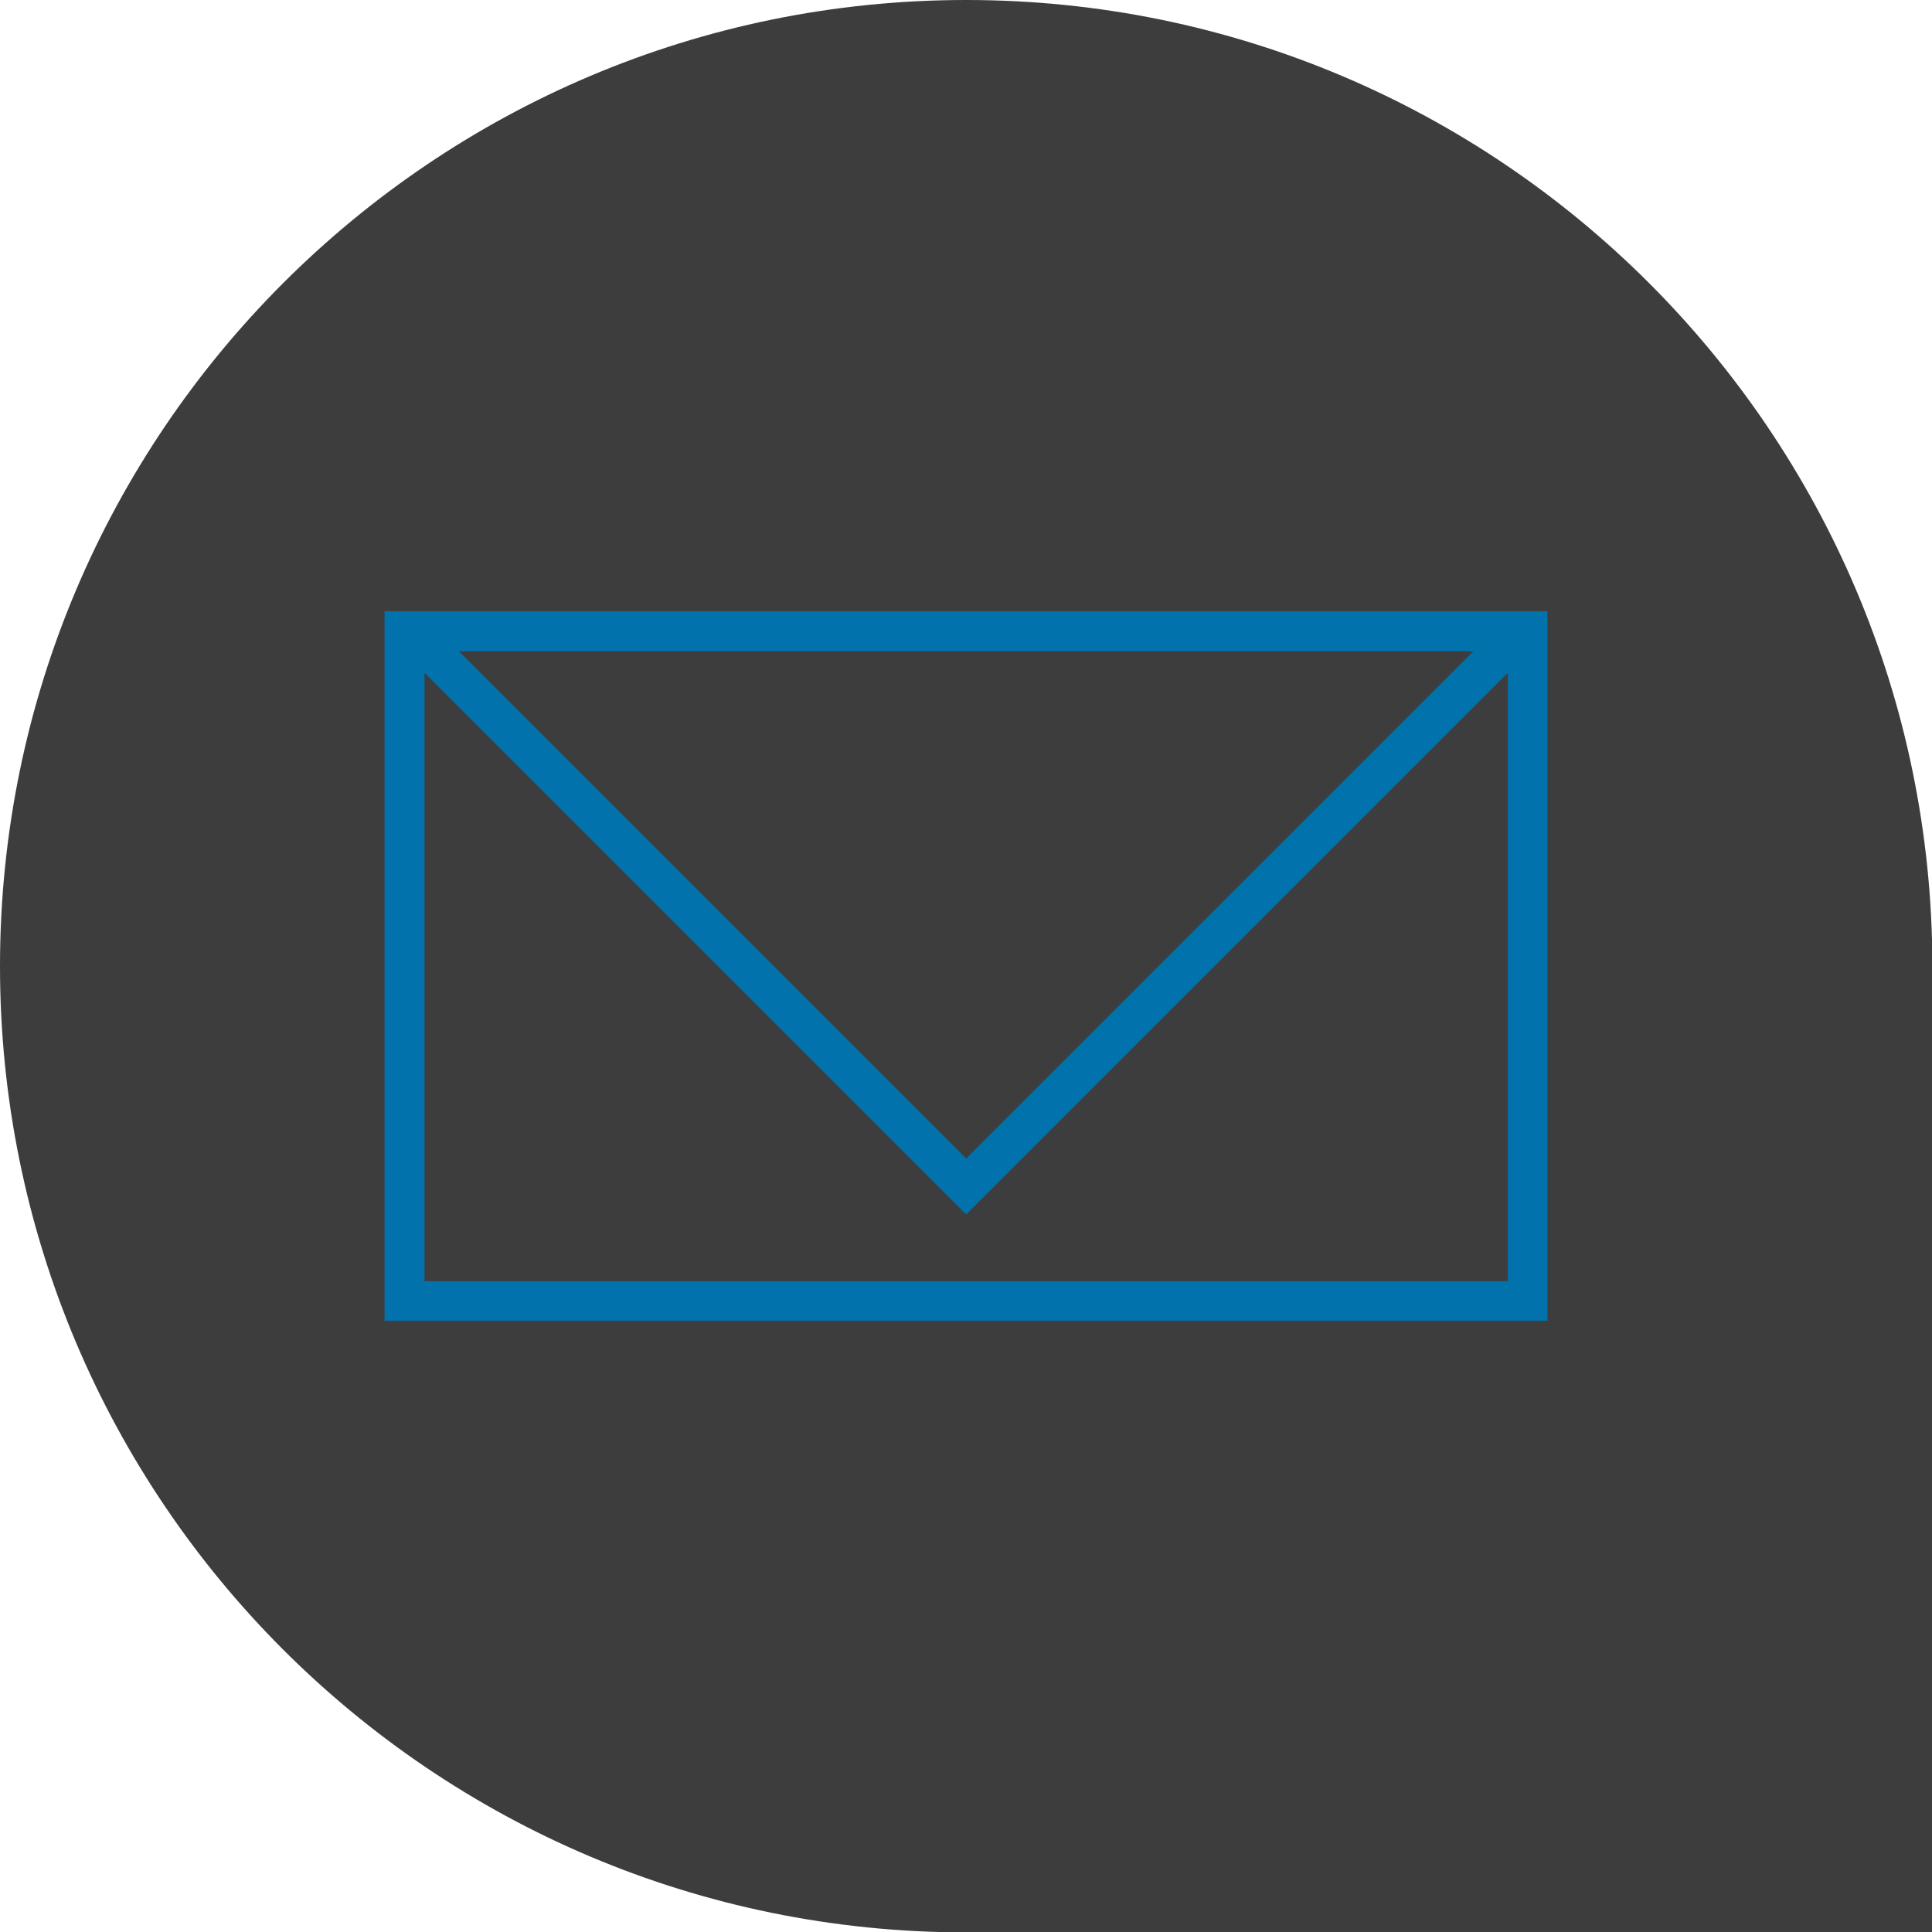
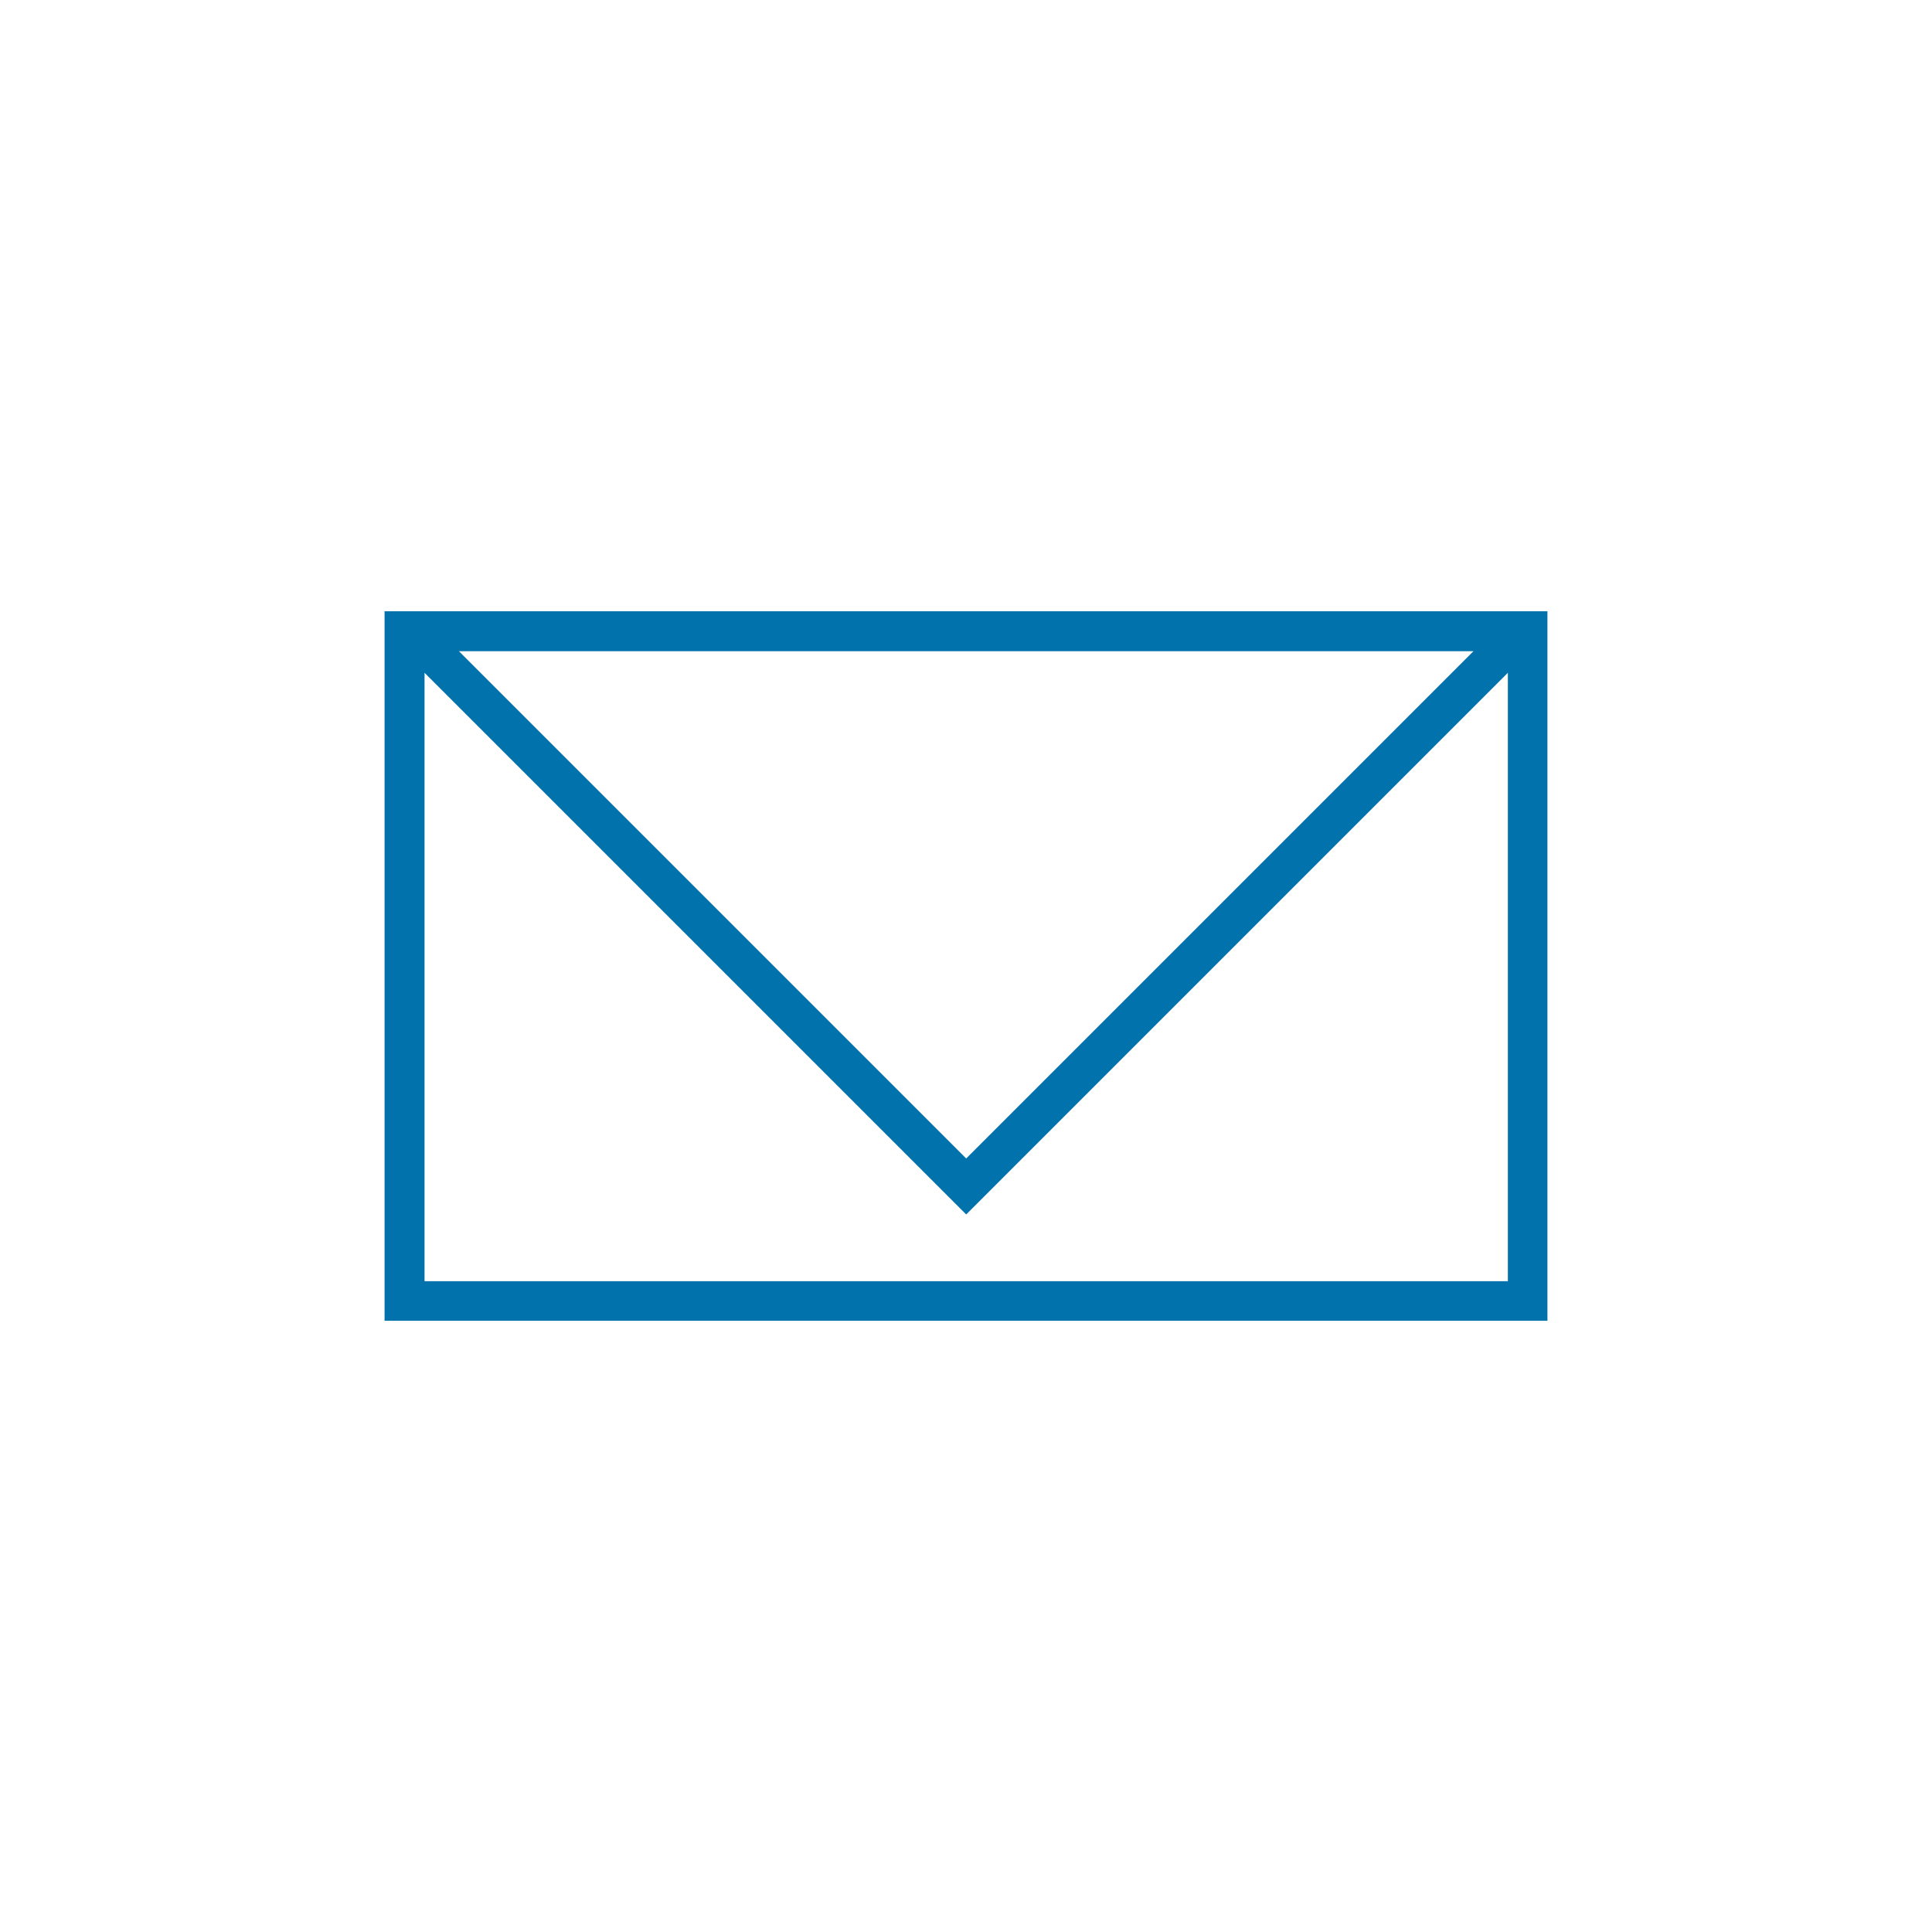
<svg xmlns="http://www.w3.org/2000/svg" id="Layer_2" data-name="Layer 2" viewBox="0 0 48.33 48.33">
  <defs>
    <style>
      .cls-1 {
        fill: #0172ac;
      }

      .cls-2 {
        fill: #3e3d3d;
      }
    </style>
  </defs>
  <g id="Layer_1-2" data-name="Layer 1">
    <g>
-       <path class="cls-2" d="M0,24.17c0,13.34,10.81,24.17,24.17,24.17h24.17v-24.17C48.33,10.83,37.51,0,24.17,0S0,10.83,0,24.17Z" />
      <path class="cls-1" d="M38.71,15.29v17.75H9.62V15.29h29.09ZM11.48,16.29l12.69,12.69,12.69-12.69H11.48ZM10.62,32.05h27.1v-15.22l-13.55,13.55-13.55-13.55v15.22Z" />
    </g>
  </g>
</svg>